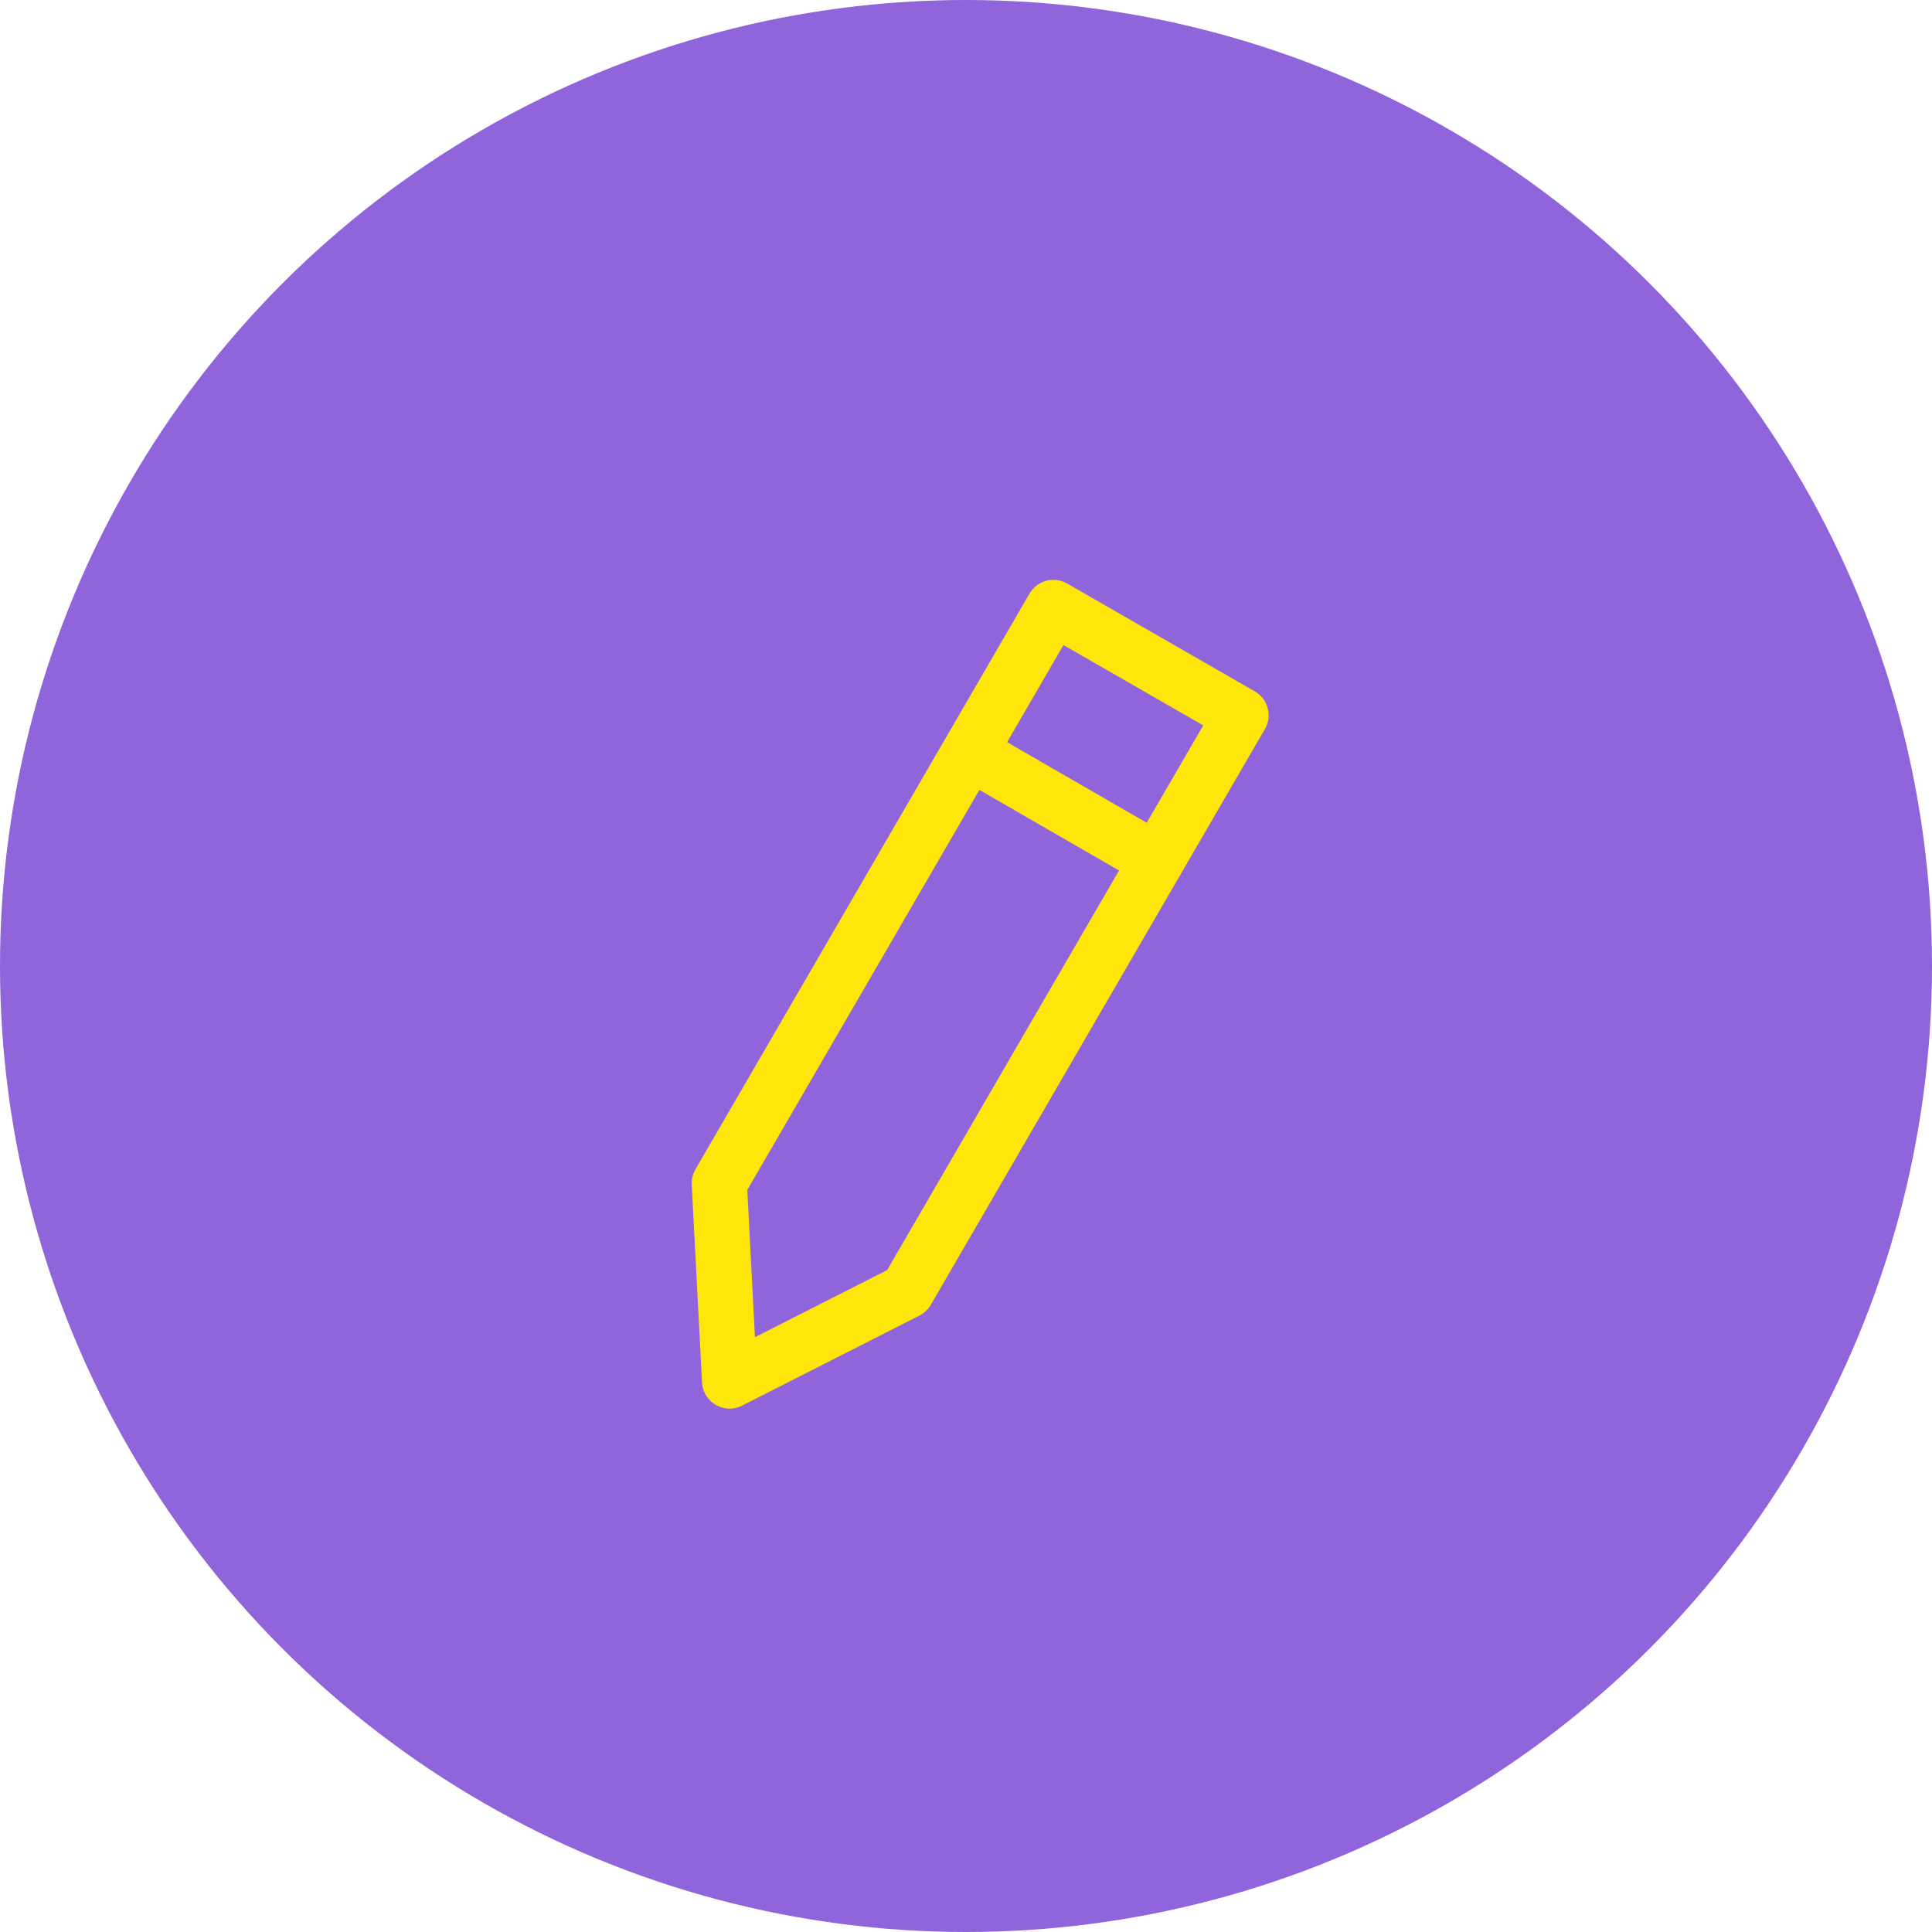
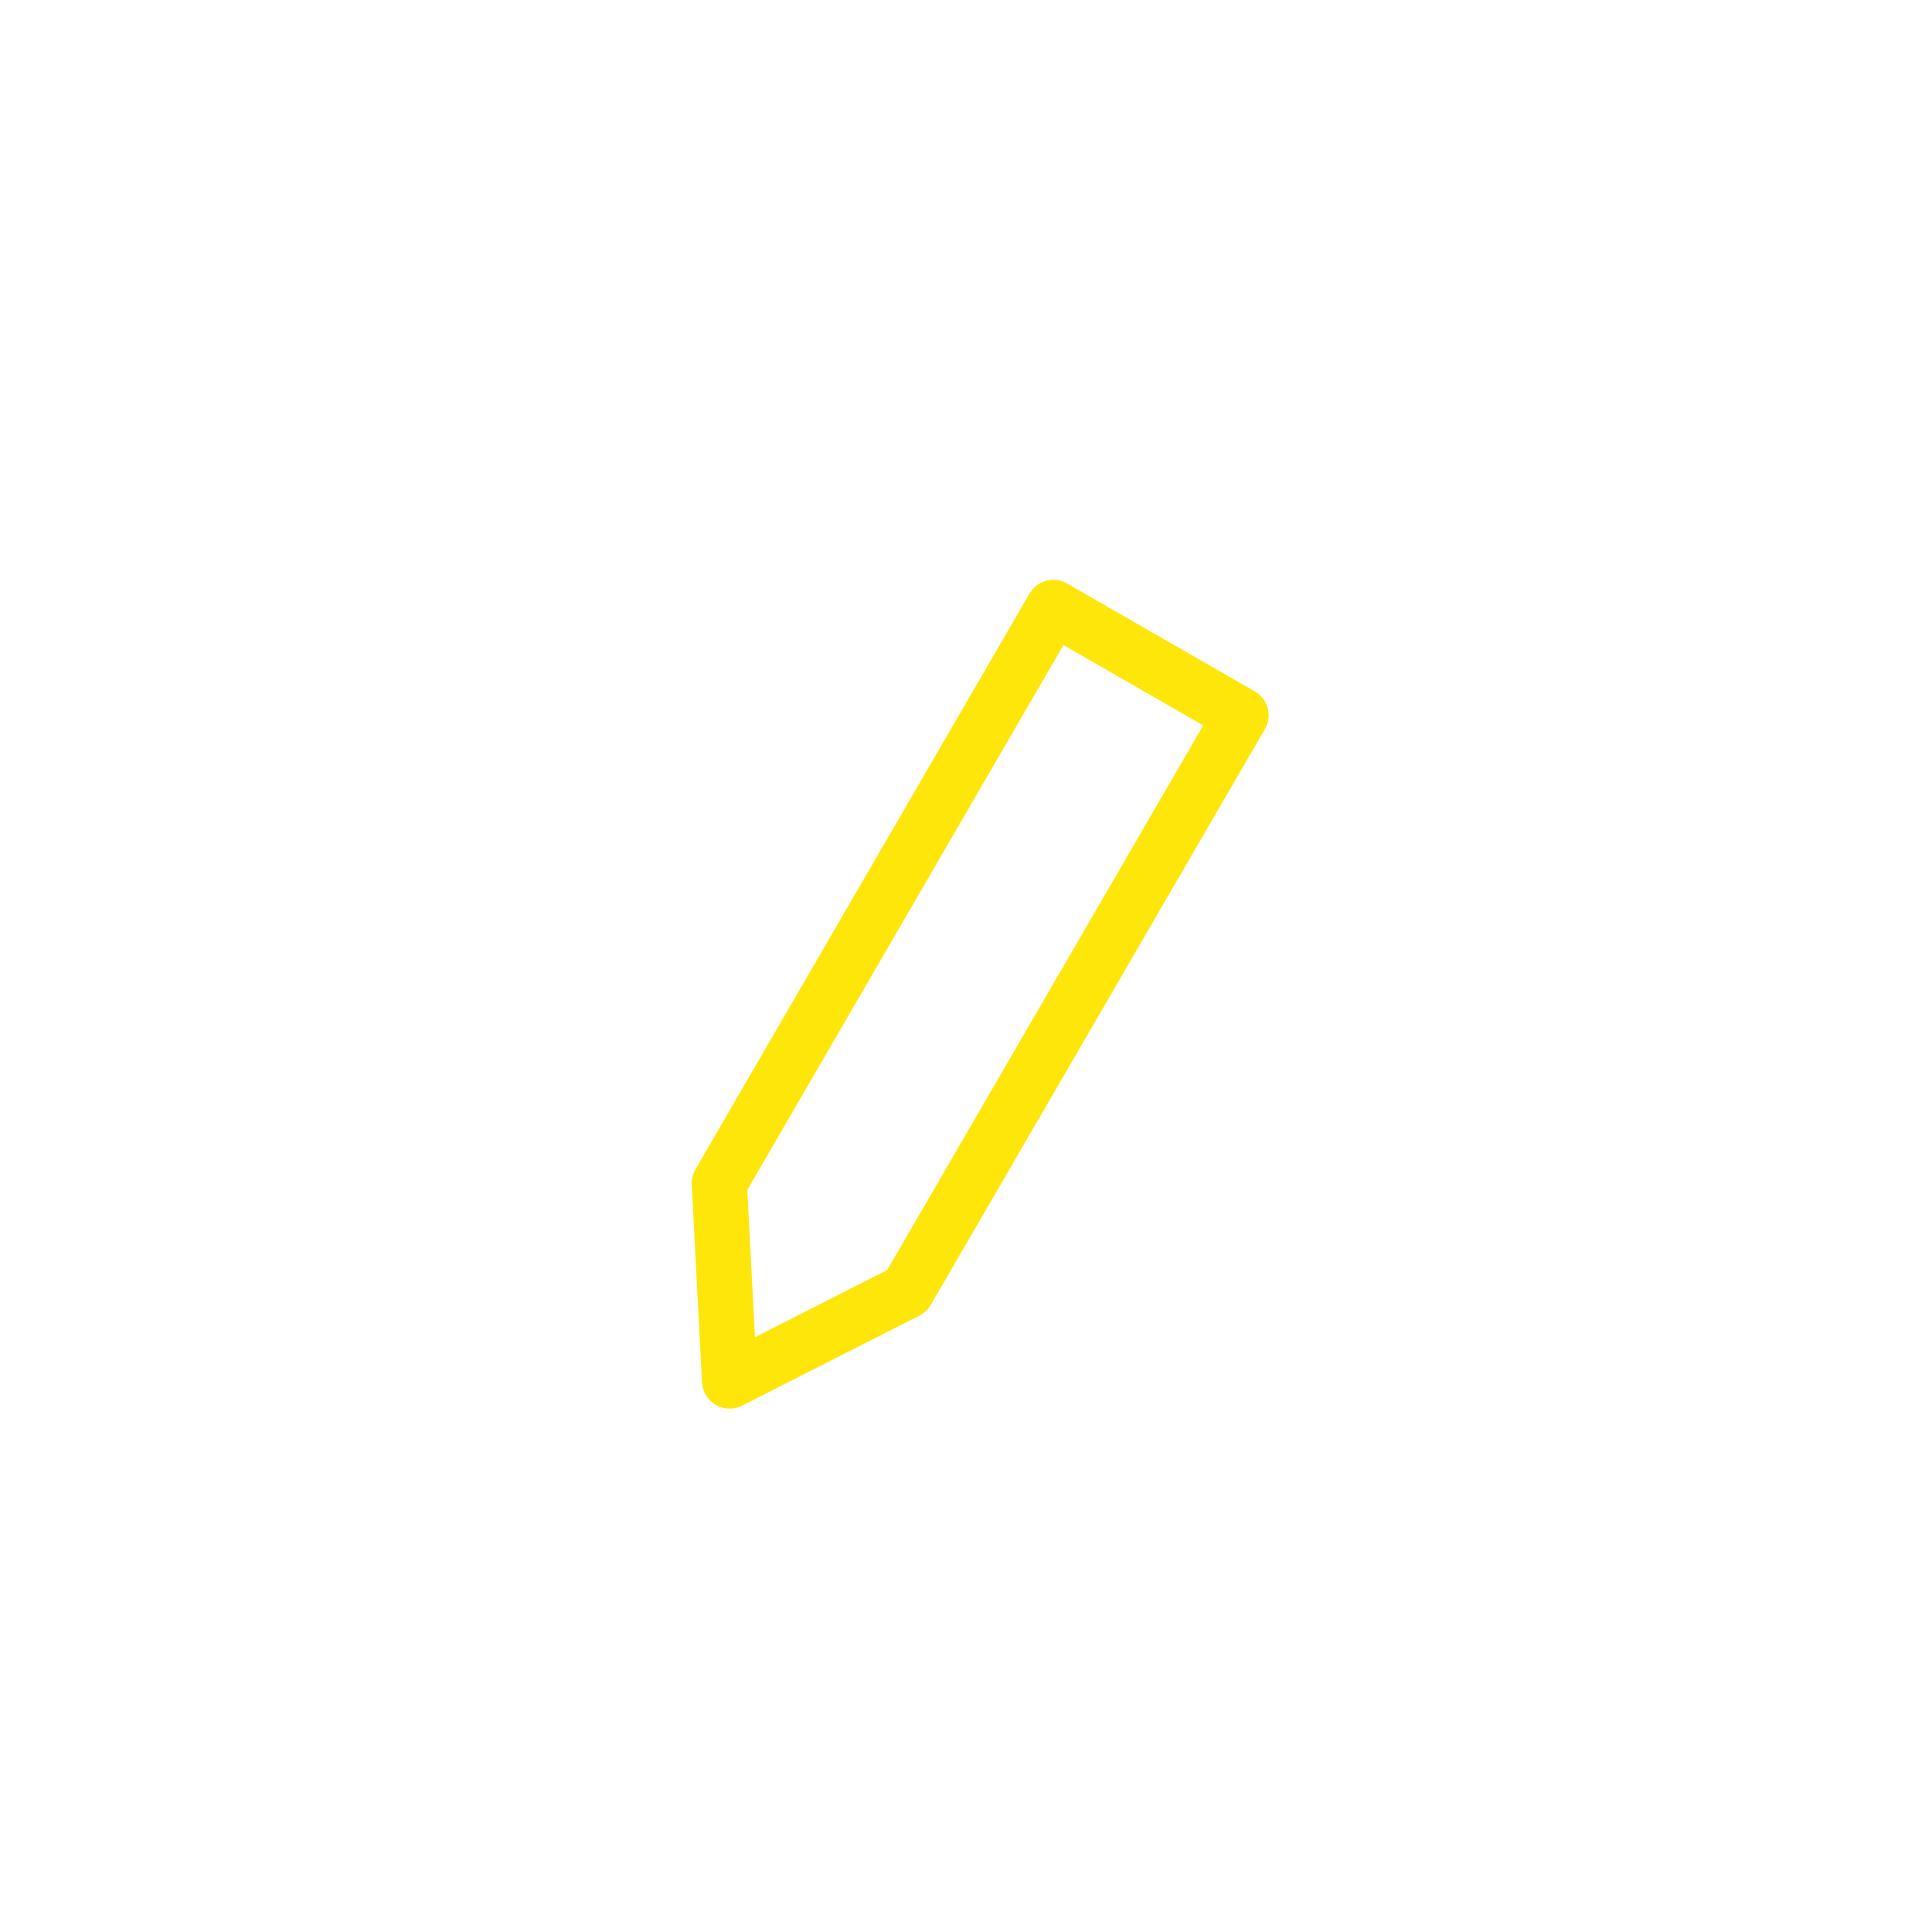
<svg xmlns="http://www.w3.org/2000/svg" width="70" height="70" viewBox="0 0 70 70" fill="none">
-   <circle cx="35" cy="35" r="35" fill="#9064DB" />
  <path d="M38.166 22.009L26.062 42.869L26.435 50.037L32.86 46.775L44.964 25.916L38.166 22.009Z" stroke="#FEE60A" stroke-width="2" stroke-linejoin="round" />
-   <path d="M35.036 27.206L41.964 31.205" stroke="#FEE60A" stroke-width="2" stroke-linejoin="round" />
</svg>